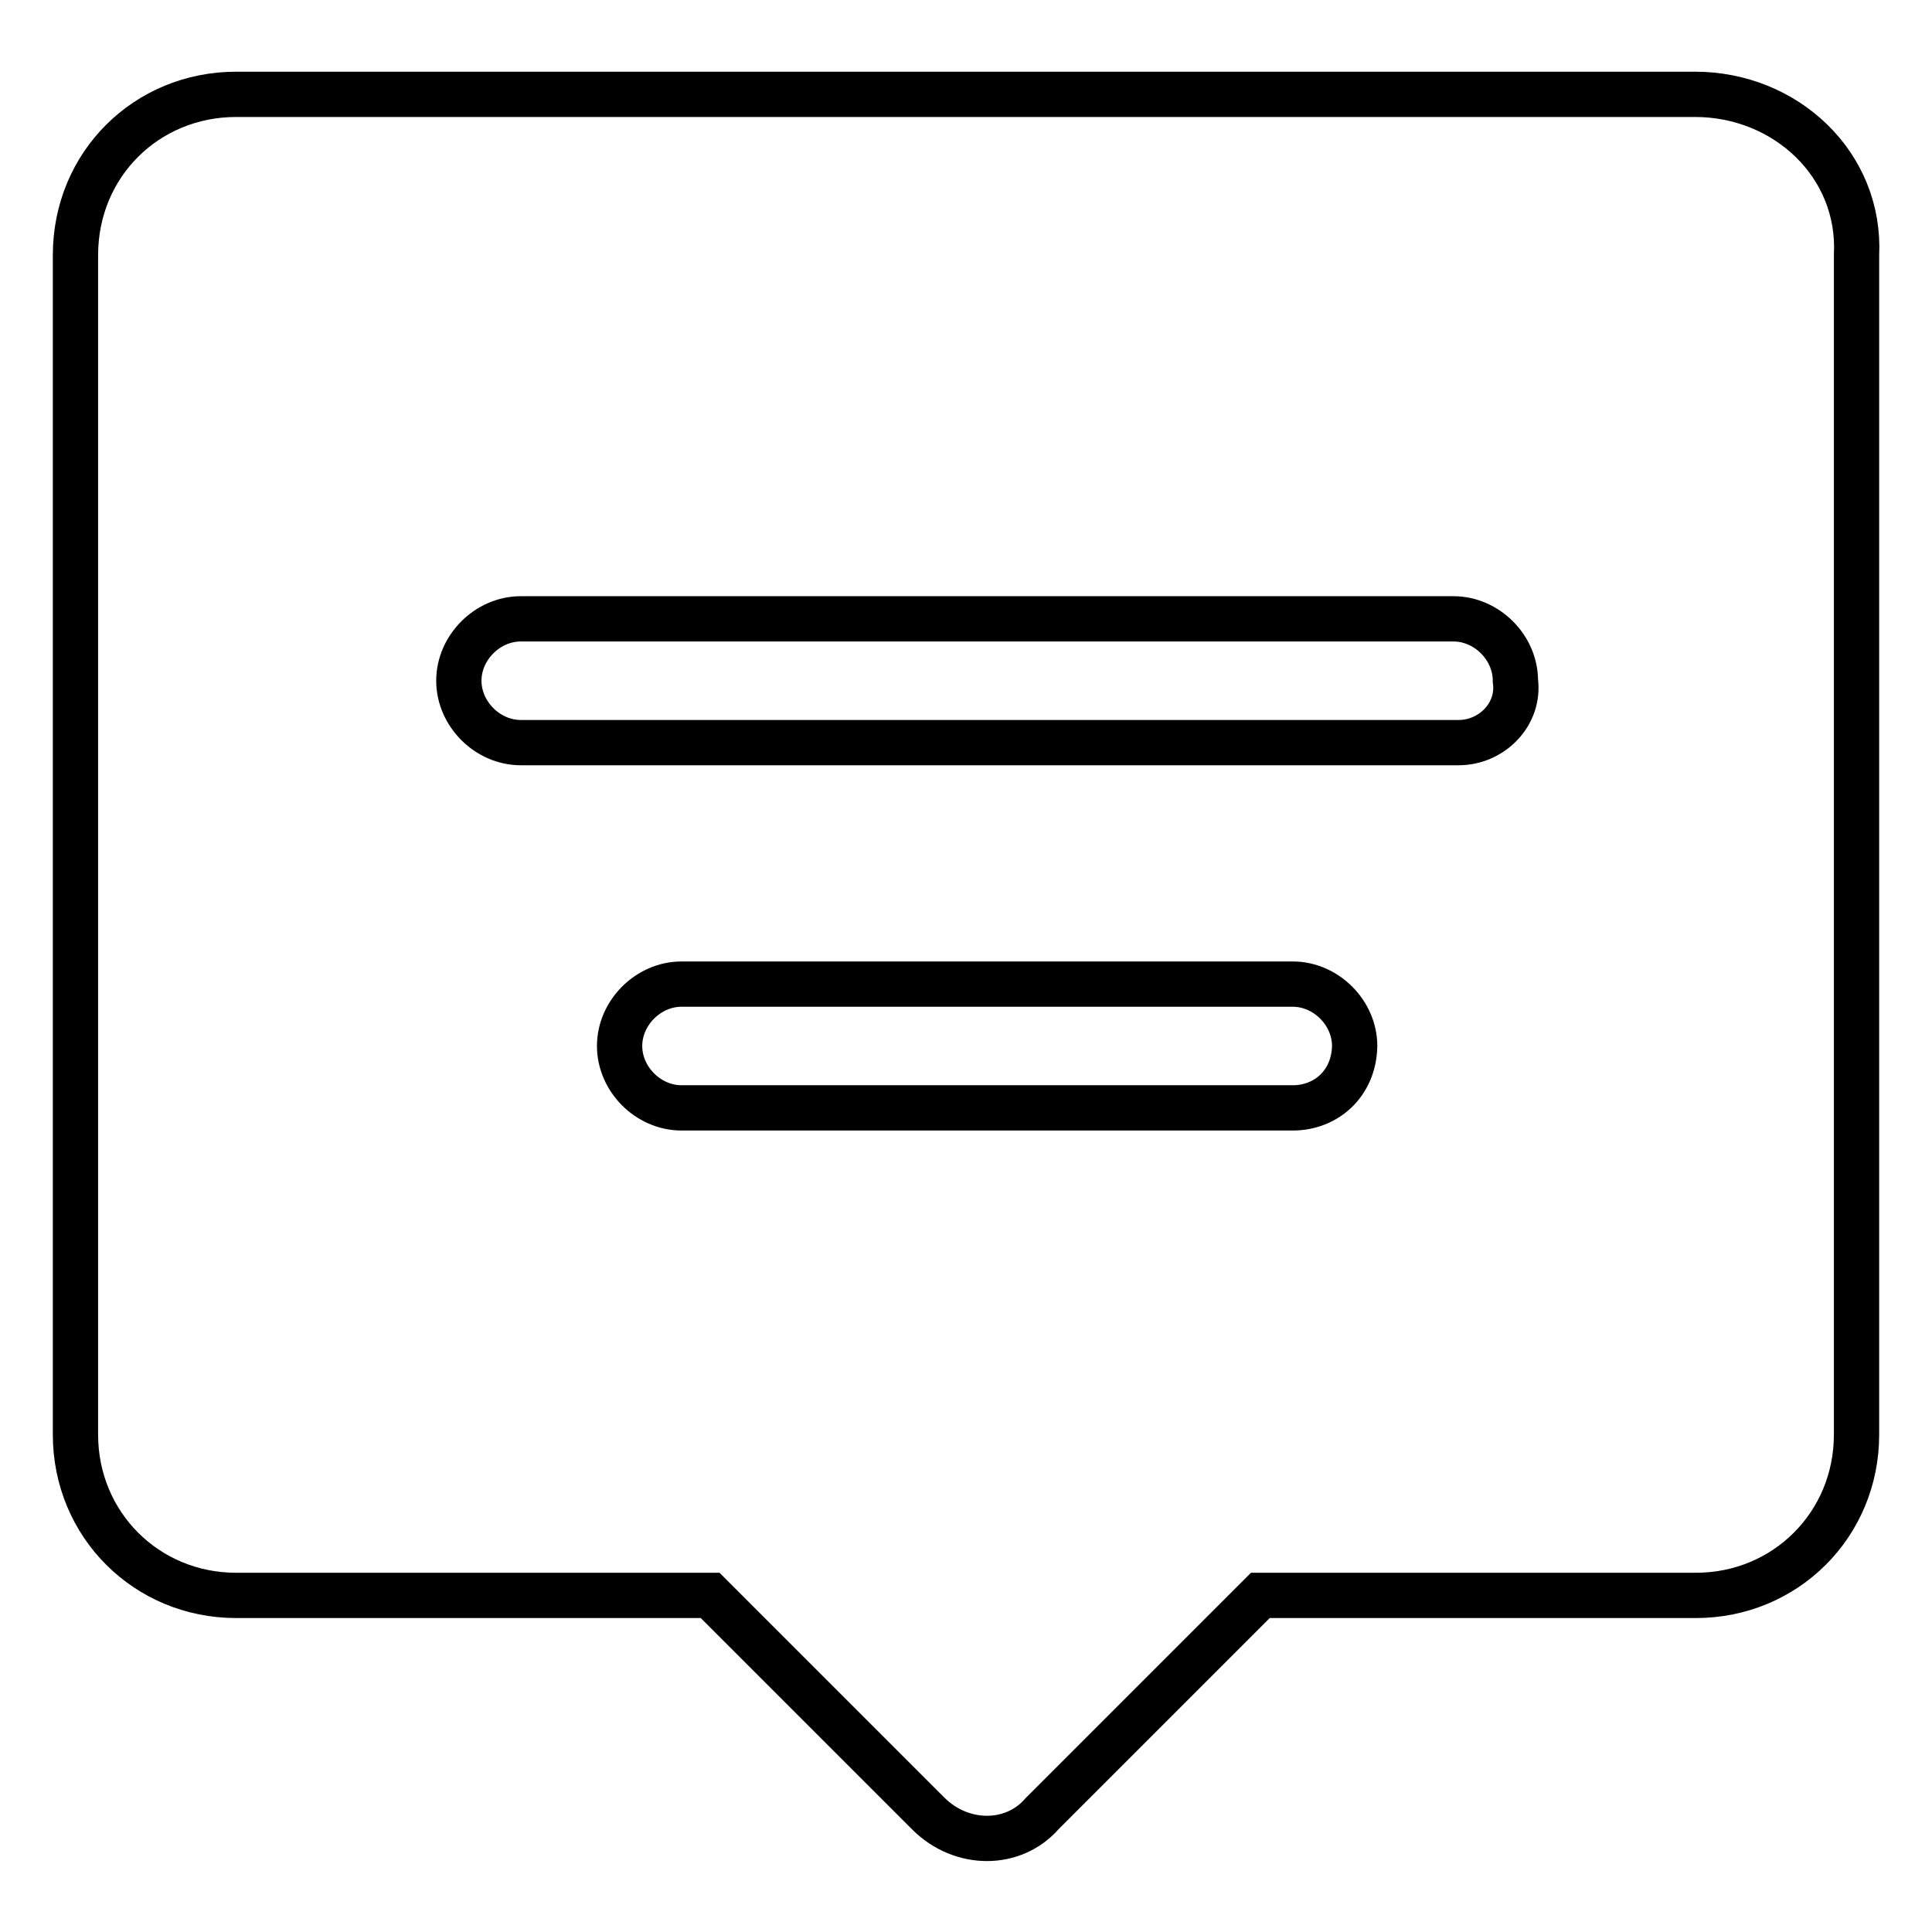
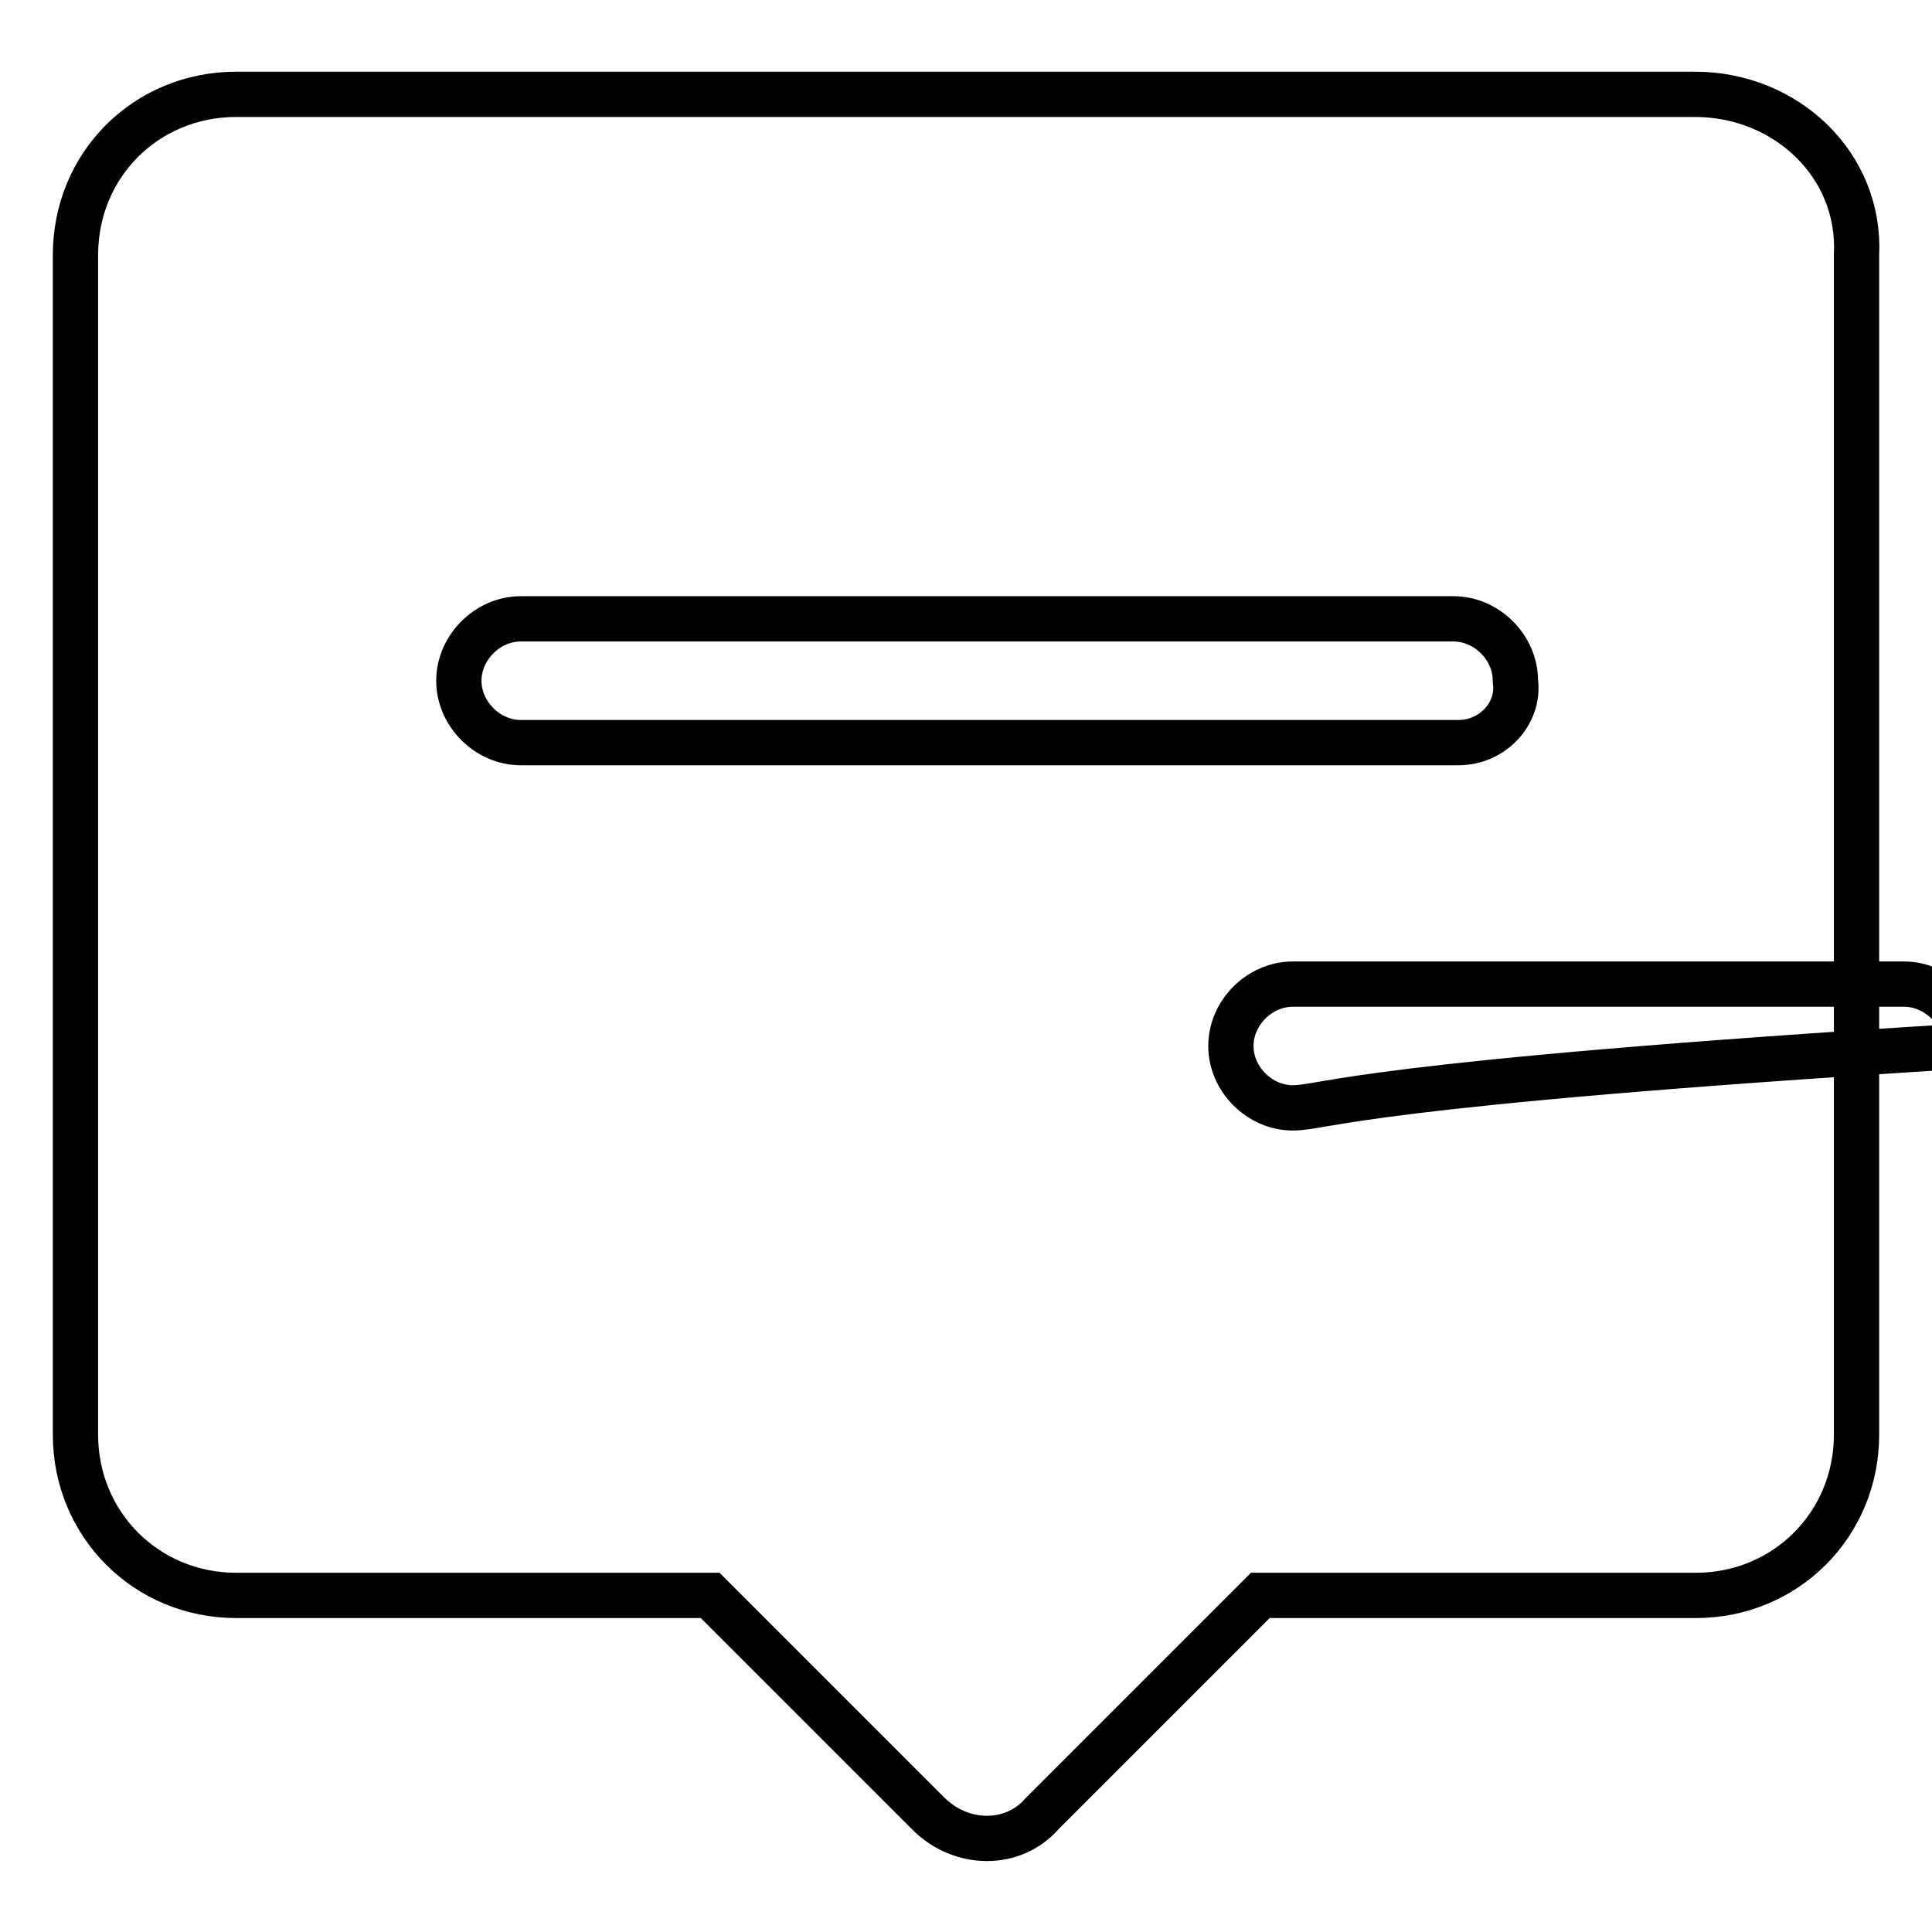
<svg xmlns="http://www.w3.org/2000/svg" version="1.1" x="0px" y="0px" viewBox="0 0 256 256" enable-background="new 0 0 256 256" xml:space="preserve">
  <g>
    <g>
-       <path stroke-width="6" fill-opacity="0" stroke="#000000" d="M224.6,12.5H31.3C19.4,12.5,10,21.8,10,33.8v156.3c0,11.9,9.4,21.3,21.3,21.3h62.8l28.9,28.9c4.4,4.4,11.3,4.4,15.1,0l28.9-28.9h57.7c11.9,0,21.3-9.4,21.3-21.3V33.8C246.6,21.8,236.6,12.5,224.6,12.5L224.6,12.5z M171.3,146.8h-81c-4.4,0-8.2-3.8-8.2-8.2c0-4.4,3.8-8.2,8.2-8.2h81c4.4,0,8.2,3.8,8.2,8.2C179.4,143.6,175.7,146.8,171.3,146.8z M193.3,98.4H69c-4.4,0-8.2-3.8-8.2-8.2c0-4.4,3.8-8.2,8.2-8.2h123.6c4.4,0,8.2,3.8,8.2,8.2C201.4,94.7,197.6,98.4,193.3,98.4z" />
+       <path stroke-width="6" fill-opacity="0" stroke="#000000" d="M224.6,12.5H31.3C19.4,12.5,10,21.8,10,33.8v156.3c0,11.9,9.4,21.3,21.3,21.3h62.8l28.9,28.9c4.4,4.4,11.3,4.4,15.1,0l28.9-28.9h57.7c11.9,0,21.3-9.4,21.3-21.3V33.8C246.6,21.8,236.6,12.5,224.6,12.5L224.6,12.5z M171.3,146.8c-4.4,0-8.2-3.8-8.2-8.2c0-4.4,3.8-8.2,8.2-8.2h81c4.4,0,8.2,3.8,8.2,8.2C179.4,143.6,175.7,146.8,171.3,146.8z M193.3,98.4H69c-4.4,0-8.2-3.8-8.2-8.2c0-4.4,3.8-8.2,8.2-8.2h123.6c4.4,0,8.2,3.8,8.2,8.2C201.4,94.7,197.6,98.4,193.3,98.4z" />
    </g>
  </g>
</svg>